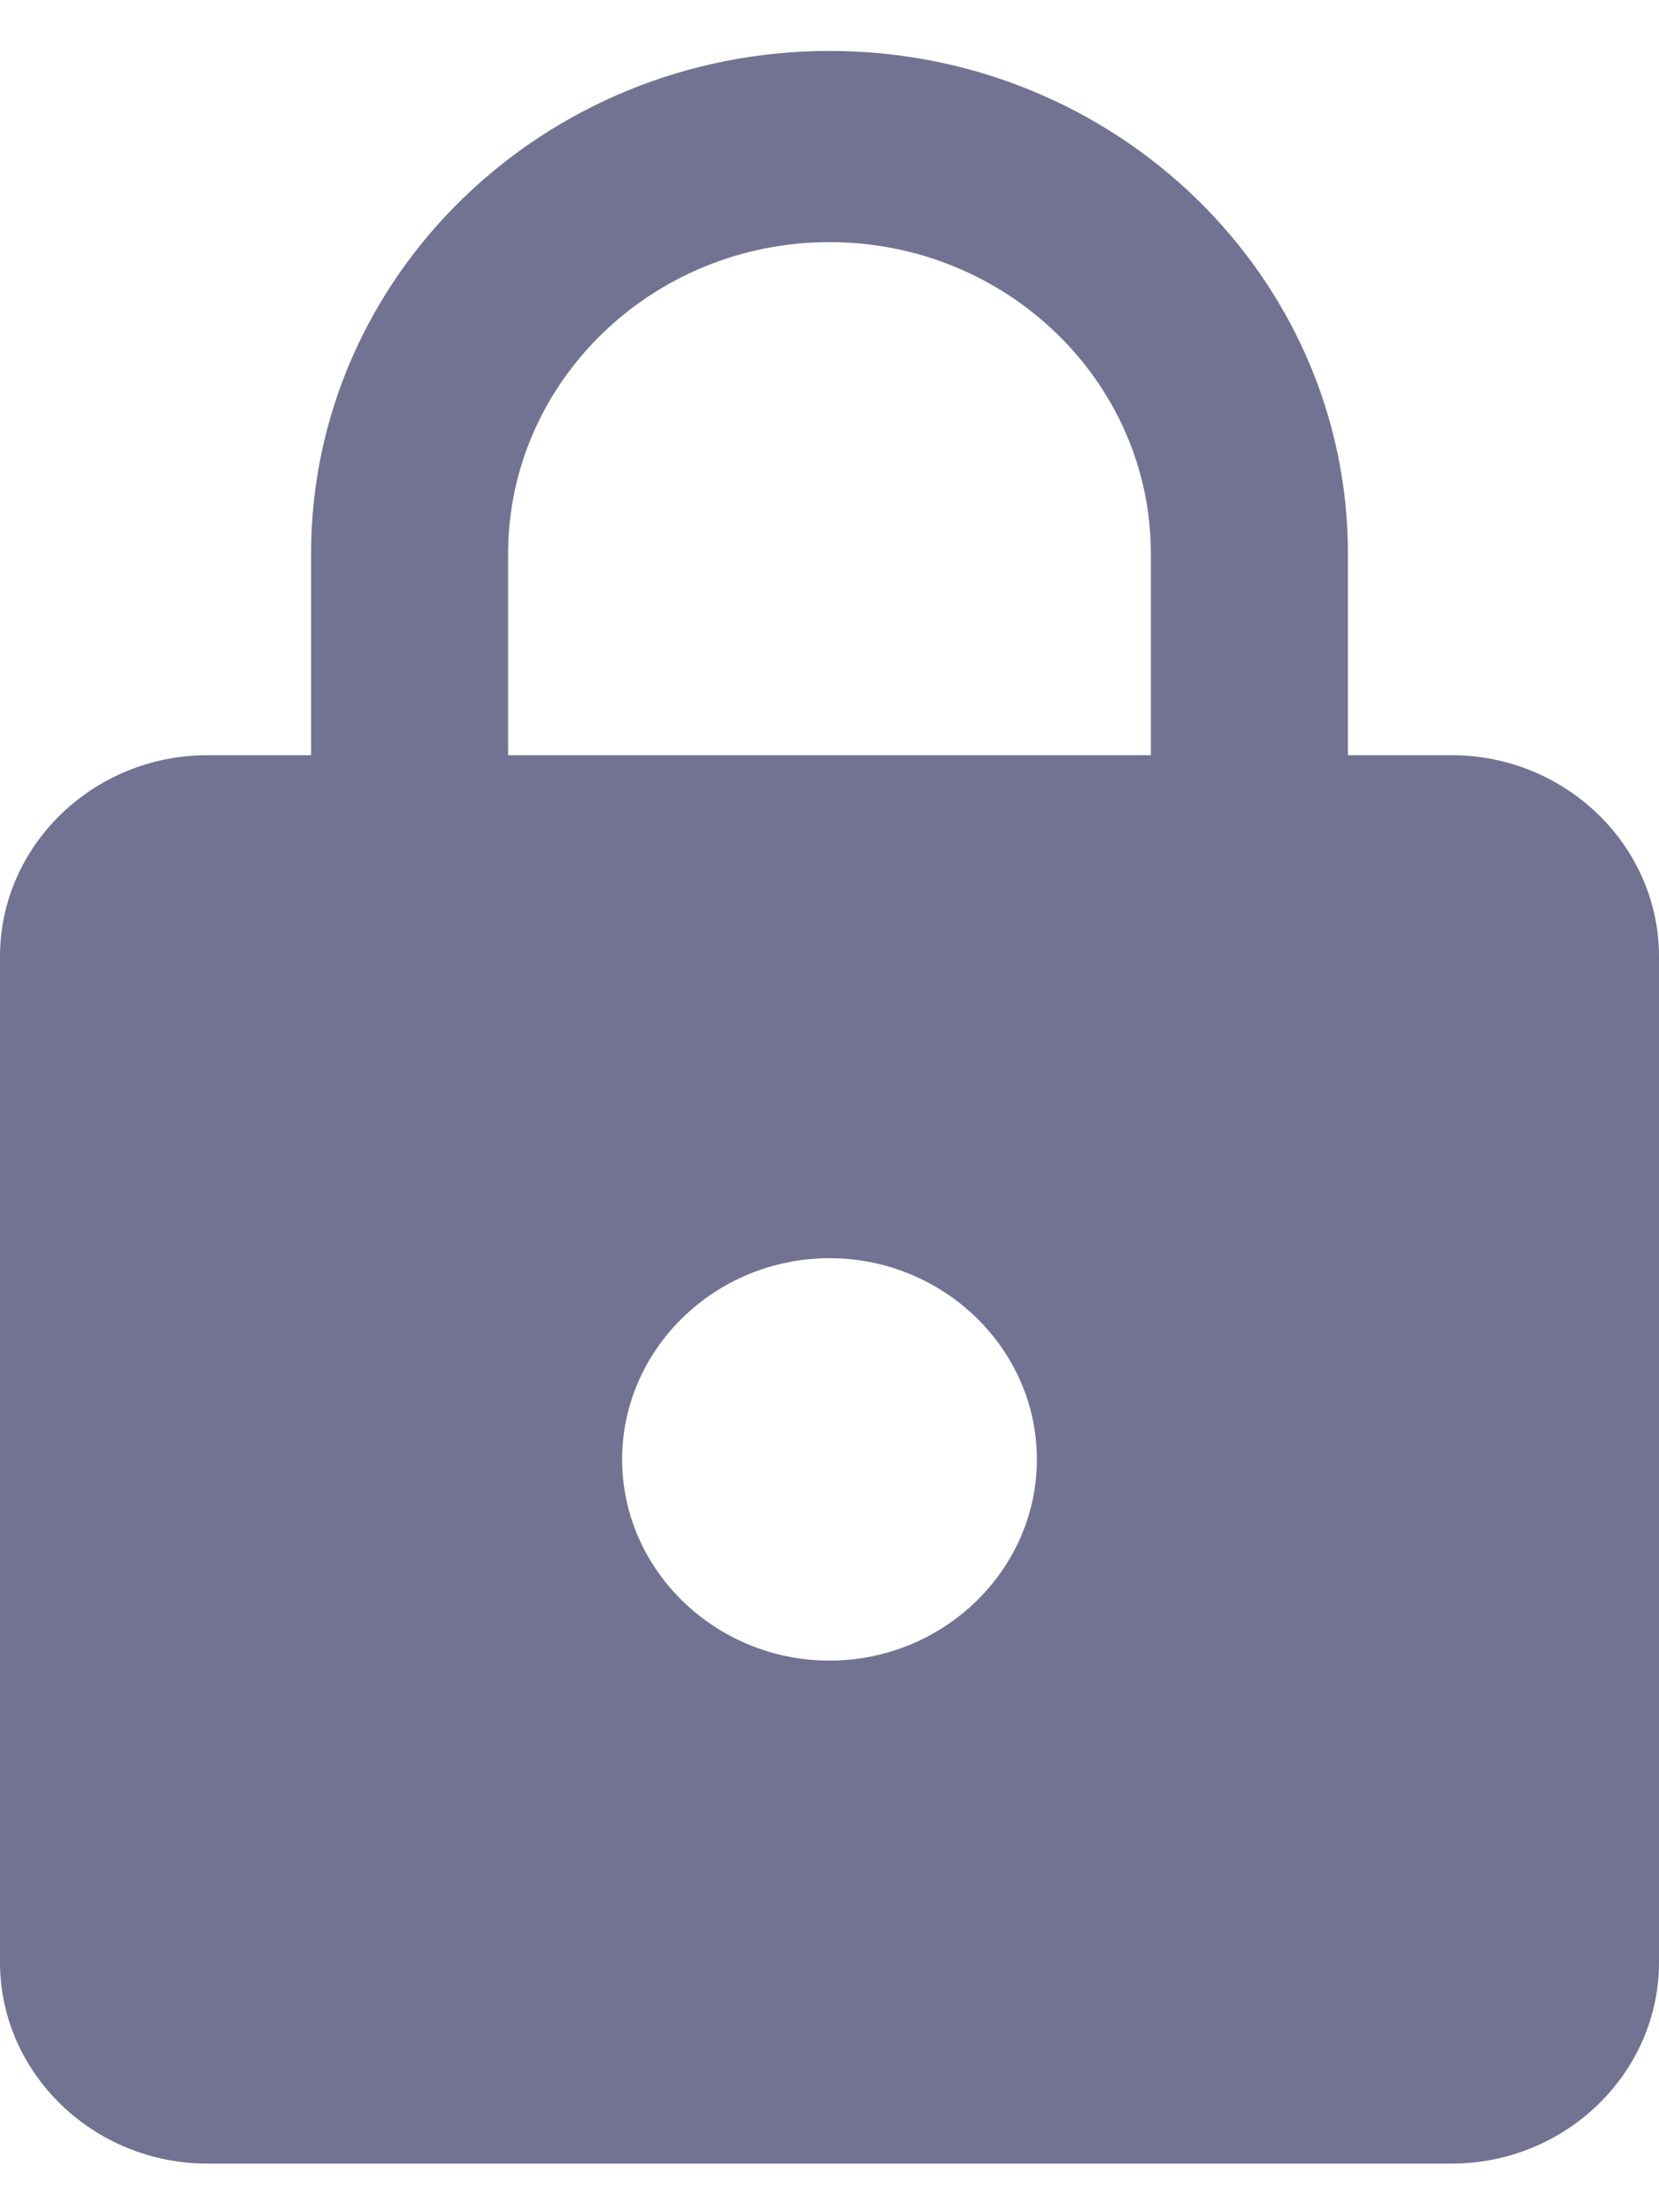
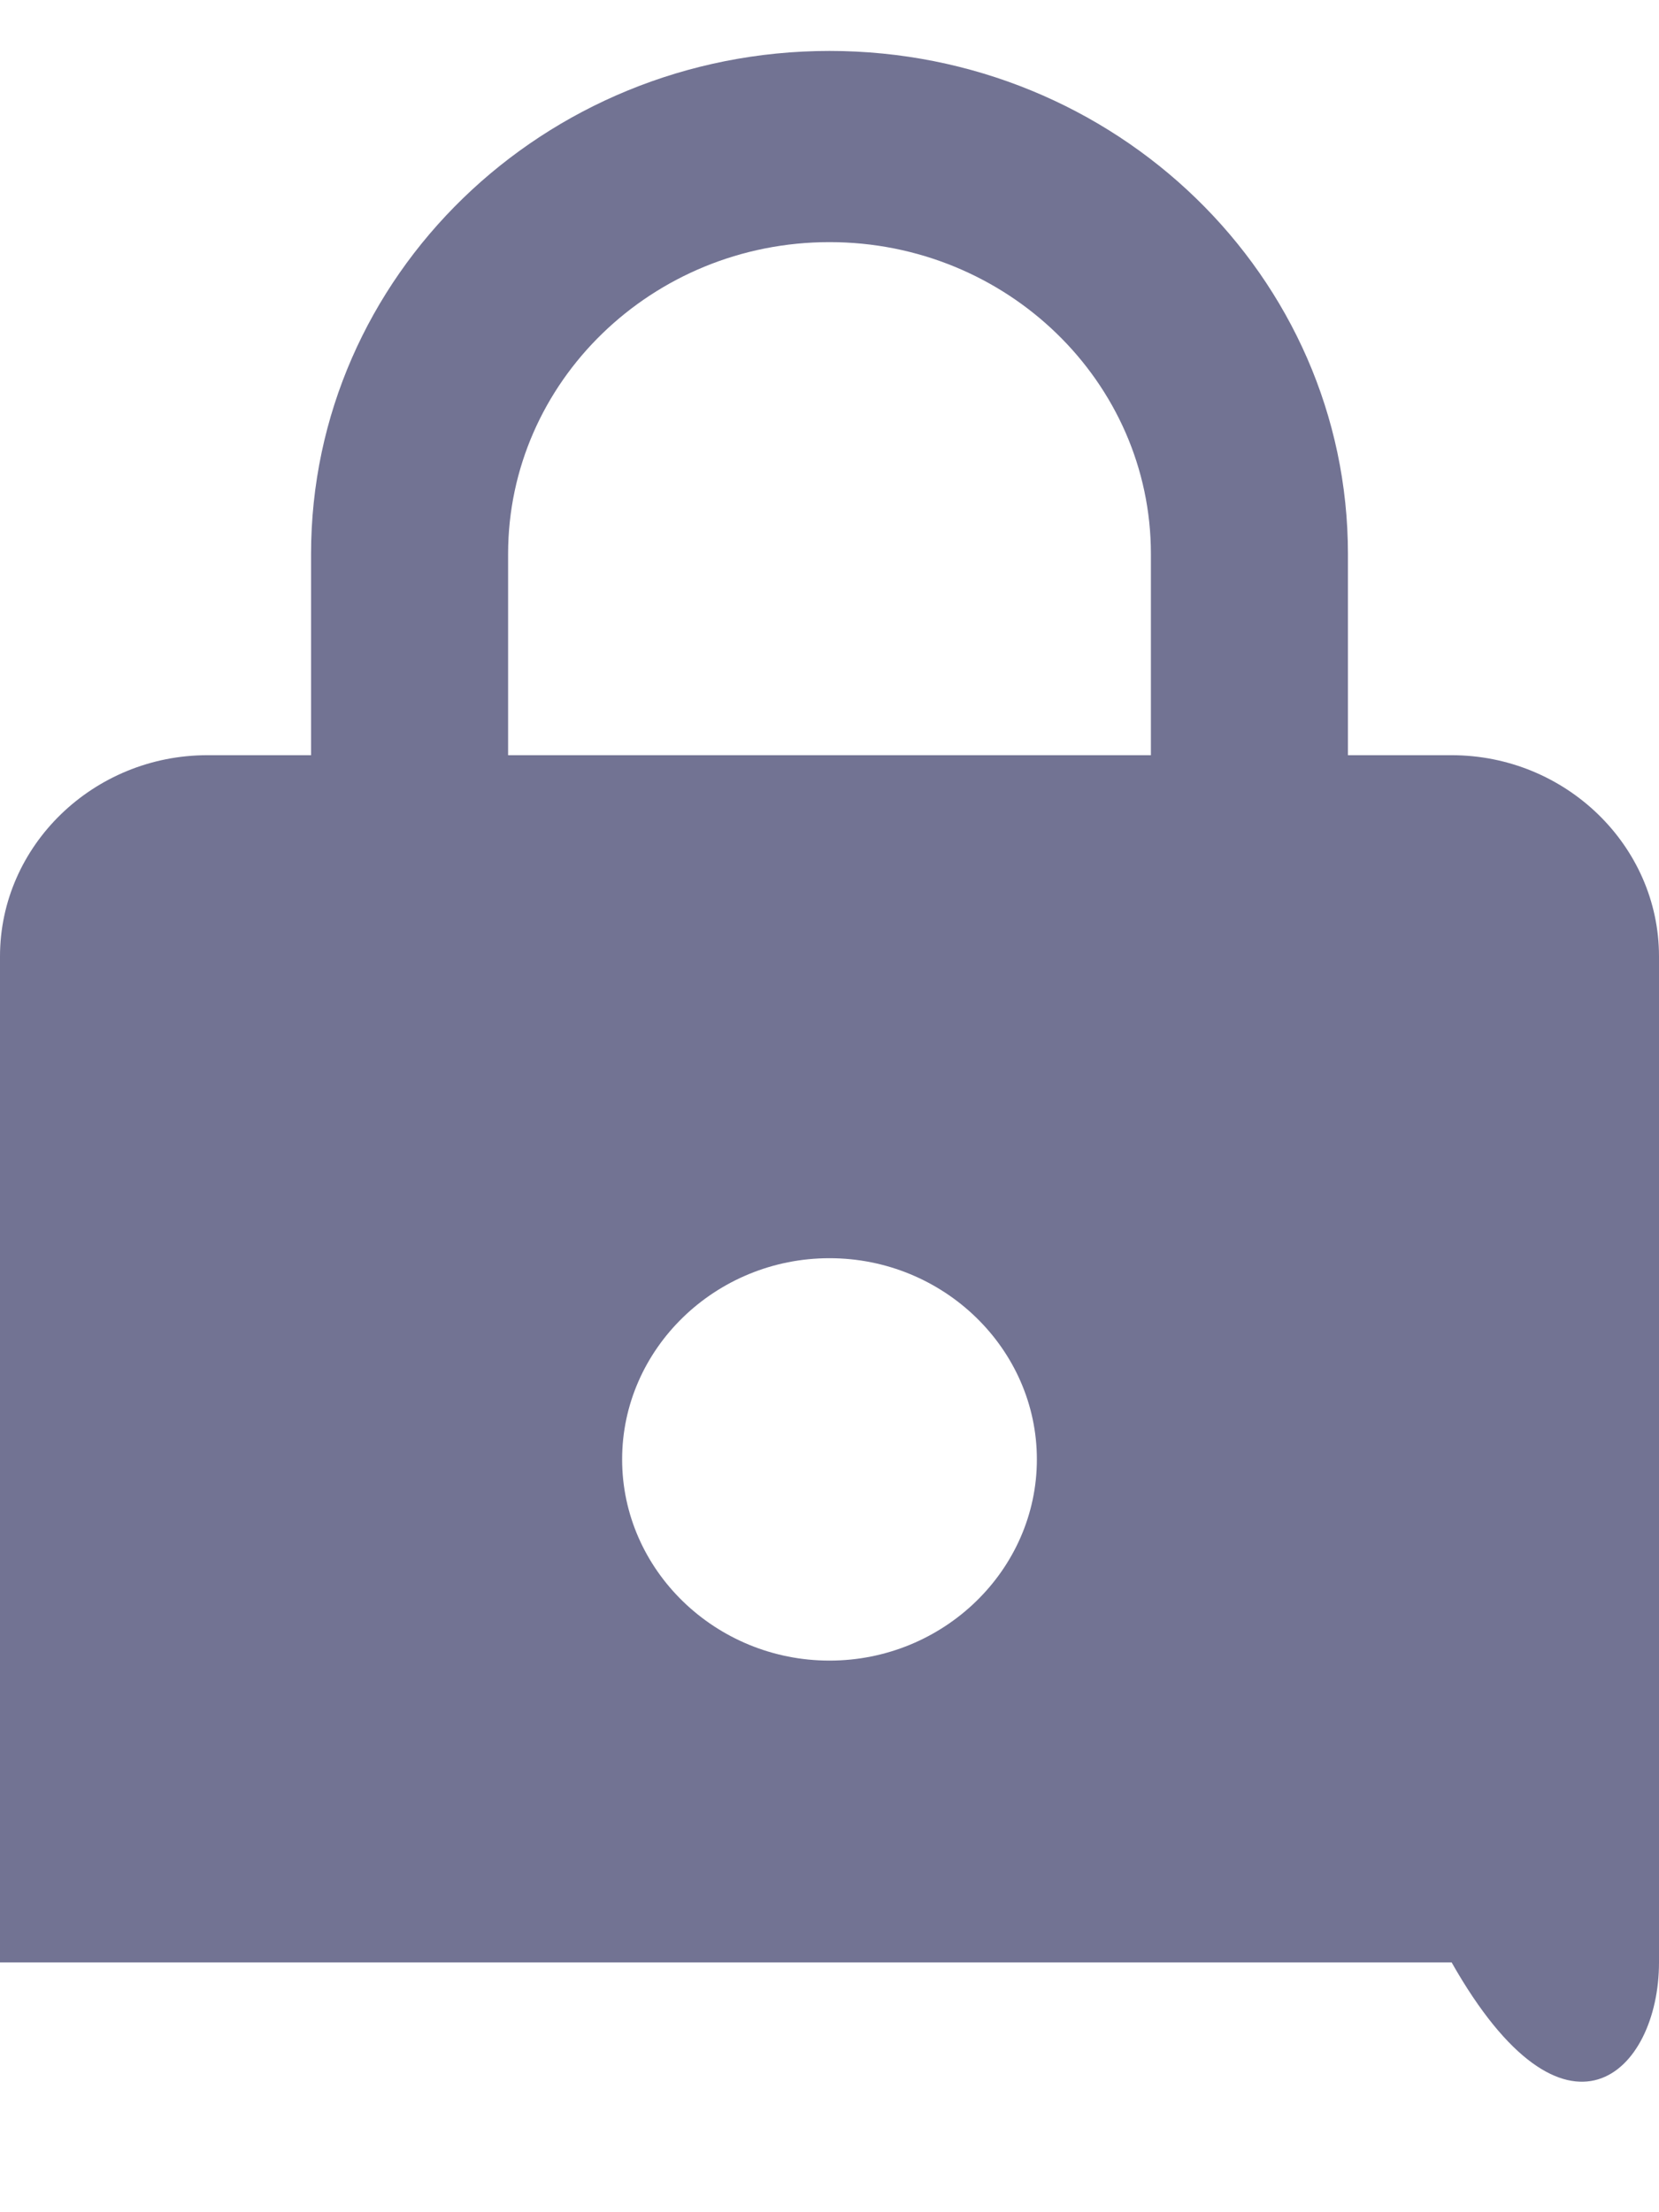
<svg xmlns="http://www.w3.org/2000/svg" width="30" height="40" viewBox="0 0 30 40" fill="none">
-   <path d="M26.25 13.655H24.375V10.017C24.375 4.996 20.175 0.921 15 0.921C9.825 0.921 5.625 4.996 5.625 10.017V13.655H3.75C1.688 13.655 0 15.292 0 17.293V35.483C0 37.484 1.688 39.121 3.75 39.121H26.25C28.312 39.121 30 37.484 30 35.483V17.293C30 15.292 28.312 13.655 26.25 13.655ZM15 30.026C12.938 30.026 11.25 28.389 11.25 26.388C11.25 24.387 12.938 22.75 15 22.75C17.062 22.75 18.75 24.387 18.75 26.388C18.75 28.389 17.062 30.026 15 30.026ZM20.812 13.655H9.188V10.017C9.188 6.906 11.794 4.378 15 4.378C18.206 4.378 20.812 6.906 20.812 10.017V13.655Z" fill="#727393" />
+   <path d="M26.25 13.655H24.375V10.017C24.375 4.996 20.175 0.921 15 0.921C9.825 0.921 5.625 4.996 5.625 10.017V13.655H3.75C1.688 13.655 0 15.292 0 17.293V35.483H26.25C28.312 39.121 30 37.484 30 35.483V17.293C30 15.292 28.312 13.655 26.25 13.655ZM15 30.026C12.938 30.026 11.25 28.389 11.25 26.388C11.25 24.387 12.938 22.75 15 22.75C17.062 22.75 18.75 24.387 18.75 26.388C18.75 28.389 17.062 30.026 15 30.026ZM20.812 13.655H9.188V10.017C9.188 6.906 11.794 4.378 15 4.378C18.206 4.378 20.812 6.906 20.812 10.017V13.655Z" fill="#727393" />
</svg>